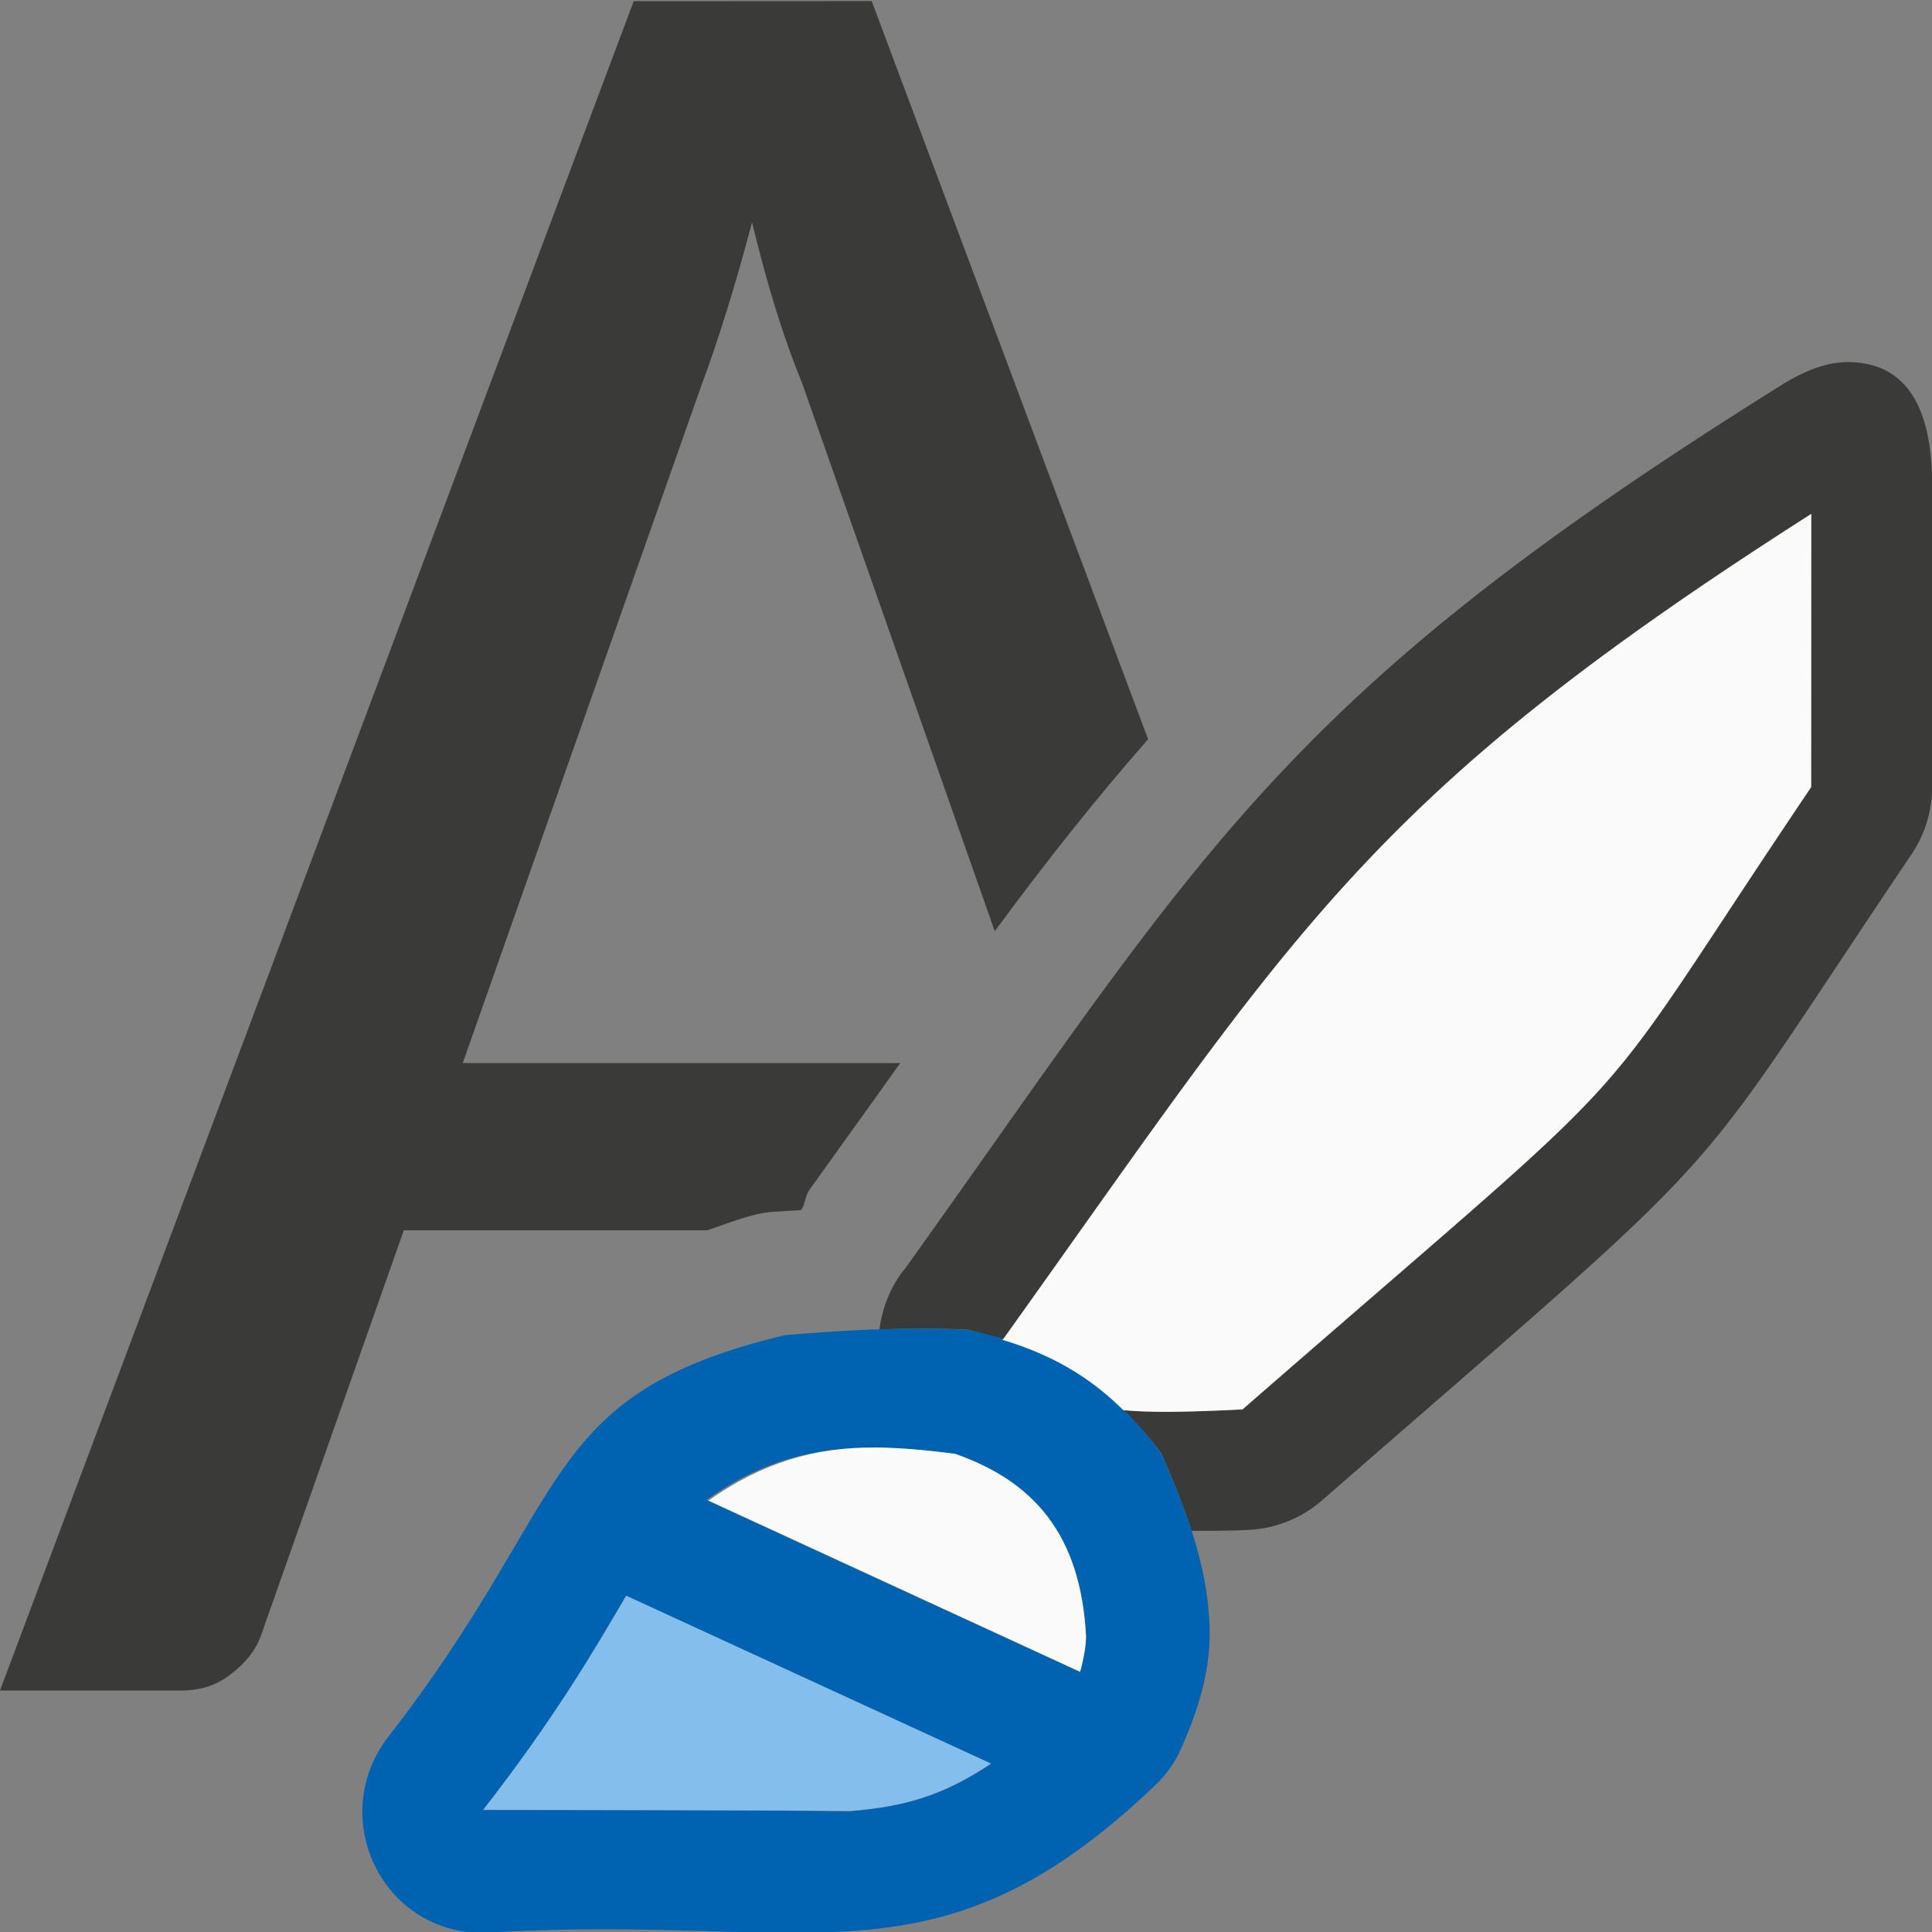
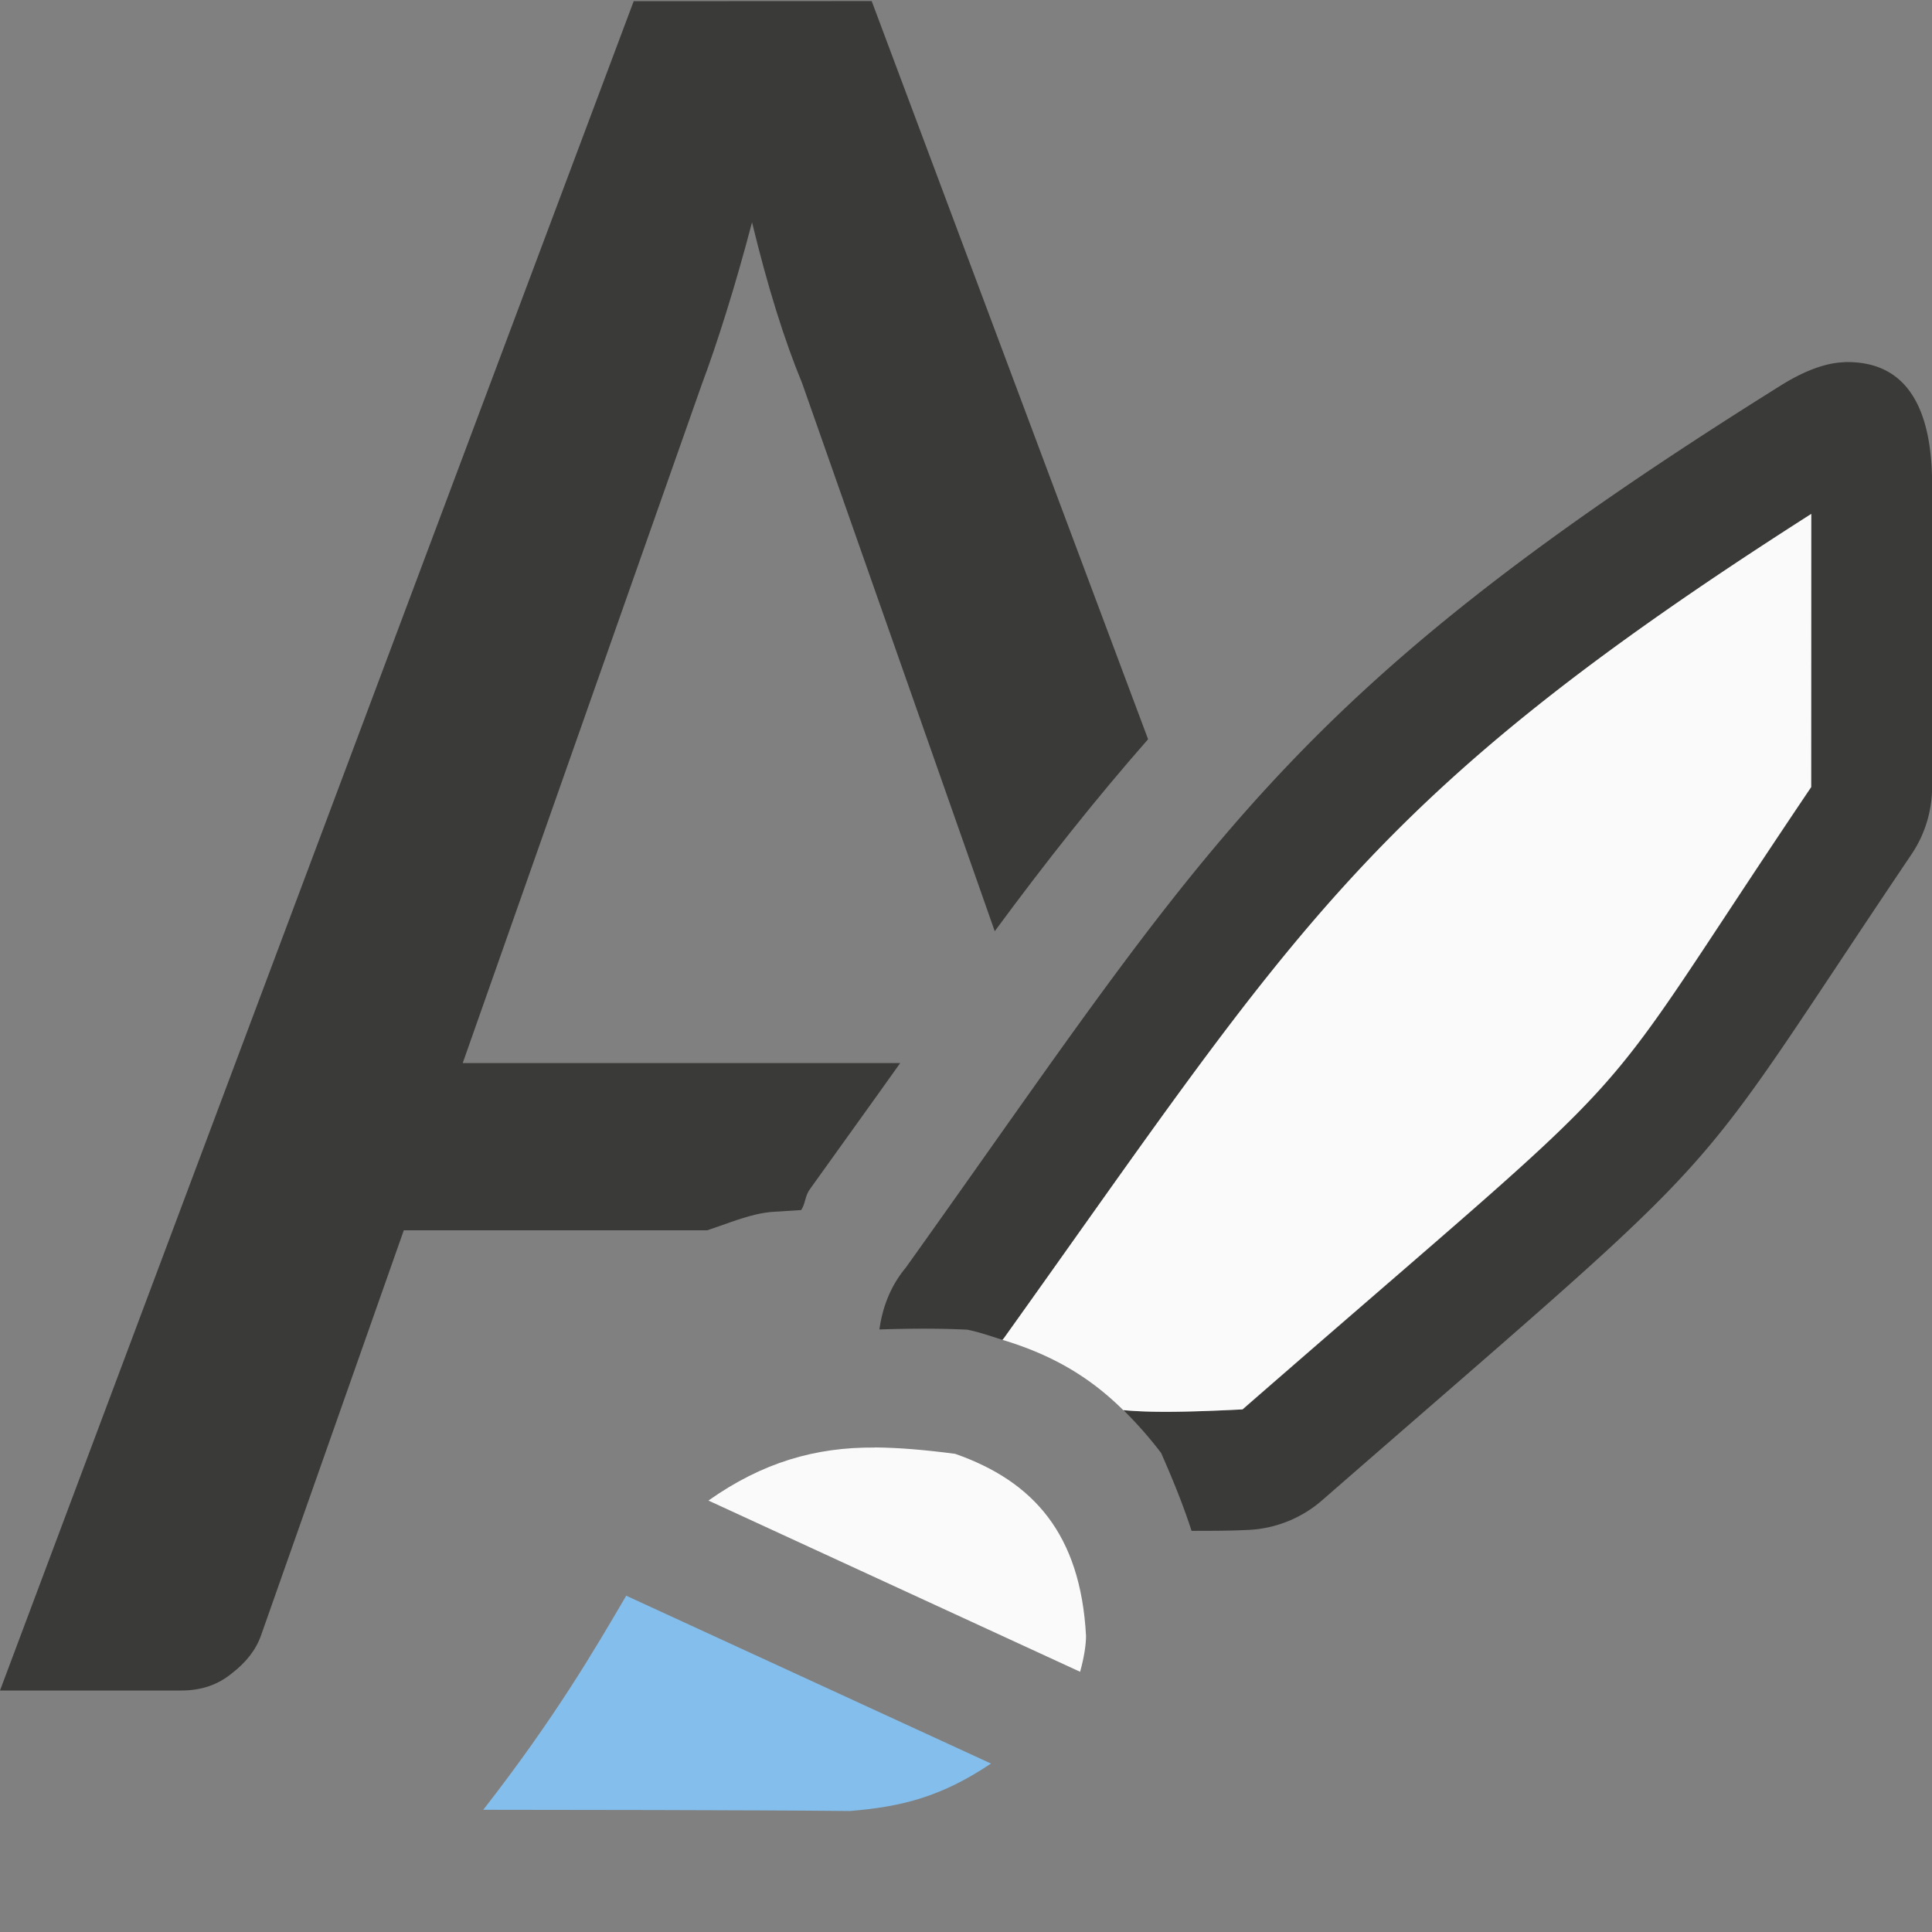
<svg xmlns="http://www.w3.org/2000/svg" viewBox="0 0 16 16">
  <rect x="0" y="0" width="16" height="16" fill="#808080" stroke="none" />
  <path d="m5.248.01-5.248 13.99h1.502c.163 0 .3-.046.414-.139.121-.092.204-.198.246-.318l1.182-3.354h2.512c.135-.044.258-.096.404-.131.051-.012.102-.02.154-.023.063-.005.151-.008.221-.014.037-.055.031-.121.074-.174.001-.001.001-.003.002-.004.282-.395.497-.691.744-1.039h-3.623l1.98-5.621c.064-.17.132-.371.203-.598.071-.227.142-.474.213-.744.064.263.13.507.201.734.071.227.142.425.213.596l1.596 4.541c.422-.573.838-1.098 1.27-1.59l-2.289-6.113z" fill="#3a3a38" transform="scale(1)" />
  <path d="m15.271 3c-.178.005-.371.097-.521.191-4.137 2.585-4.75 3.809-7.25 7.309-.123.147-.192.325-.217.51.245-.008.495-.01.729.002.107.022.196.055.291.084a1 1 0 0 0 .012-.014c2.432-3.405 3.008-4.478 6.686-6.826v2.26.002c-1.984 2.942-1.125 2.03-4.707 5.152a1 1 0 0 1 -.002.002c-.501.025-.772.026-.988.006.106.105.21.221.312.355.081.185.175.406.252.645.152-.001.285.001.473-.008.225-.011.44-.098.609-.246 3.575-3.115 2.913-2.43 4.881-5.35.111-.165.17-.36.17-.559v-2.5c-0-.564-.165-1.032-.729-1.016z" fill="#3a3a38" />
-   <path d="m7.23 11.01c-.261.01-.514.029-.73.047-2.057.494-1.737 1.337-3.281 3.322-.516.665-.061 1.628.781 1.629 2.712-.173 3.74.529 5.578-1.234.072-.071.132-.153.18-.242.163-.352.262-.683.26-1.012-.004-.568-.232-1.099-.402-1.486-.442-.581-.88-.87-1.604-1.021-.25-.012-.52-.012-.781-.002zm.014.979c.211.002.431.022.666.053.646.226 1.039.663 1.084 1.508 0.0.074-.016.177-.049.297l-3.094-1.424c.452-.326.896-.437 1.393-.434zm-2.059 1.227 3.021 1.391c-.403.27-.73.357-1.17.393-.904-.009-2.419-.009-3.035-.01.604-.776.928-1.338 1.184-1.773z" fill="#0063b1" />
  <path d="m5.186 13.215c-.256.436-.58.997-1.184 1.773.616.001 2.131.001 3.035.01.44-.035.767-.123 1.17-.393z" fill="#83beec" />
  <g fill="#fafafa">
    <path d="m7.244 11.988c-.49-.004-.93.123-1.377.439l3.078 1.418c.033-.119.049-.223.049-.297-.045-.845-.438-1.282-1.084-1.508-.235-.031-.455-.051-.666-.053z" />
    <path d="m15 4.256c-3.678 2.348-4.253 3.421-6.686 6.826a1 1 0 0 1 -.012.014c.401.121.717.301 1 .582.216.02.487.019.988-.006a1 1 0 0 1 .002-.002c3.582-3.122 2.724-2.21 4.707-5.152v-.002z" />
  </g>
</svg>